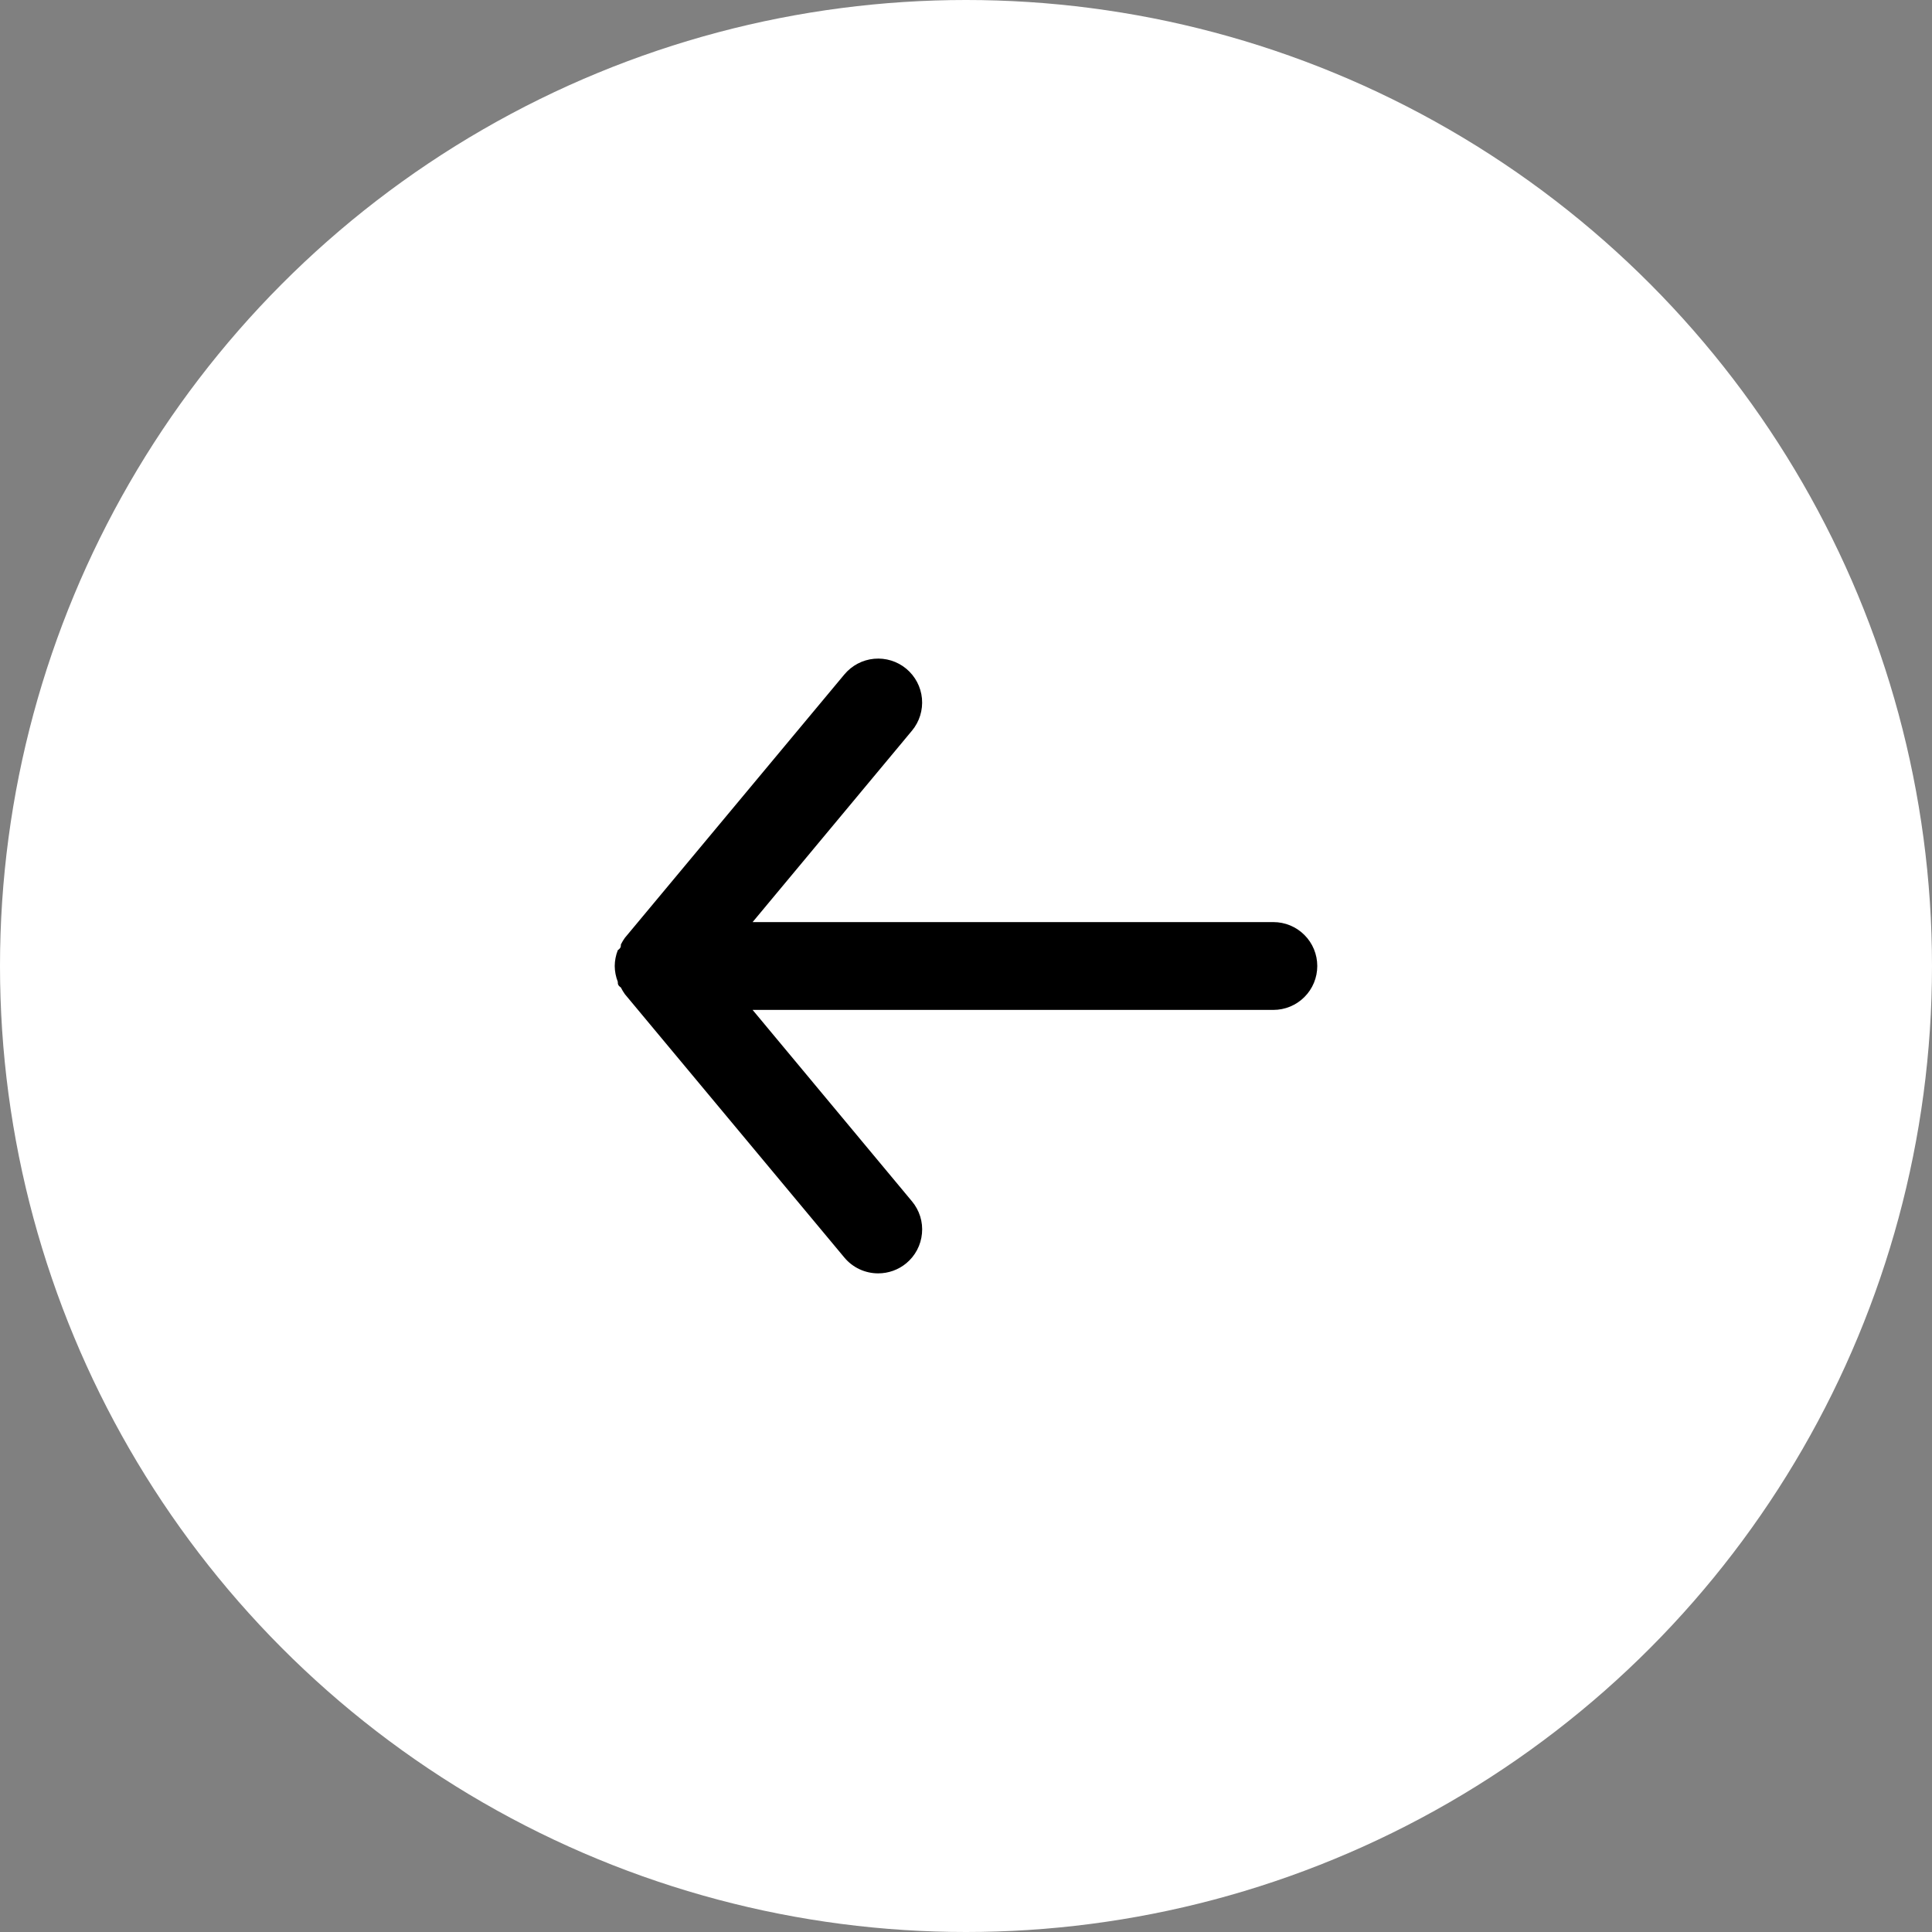
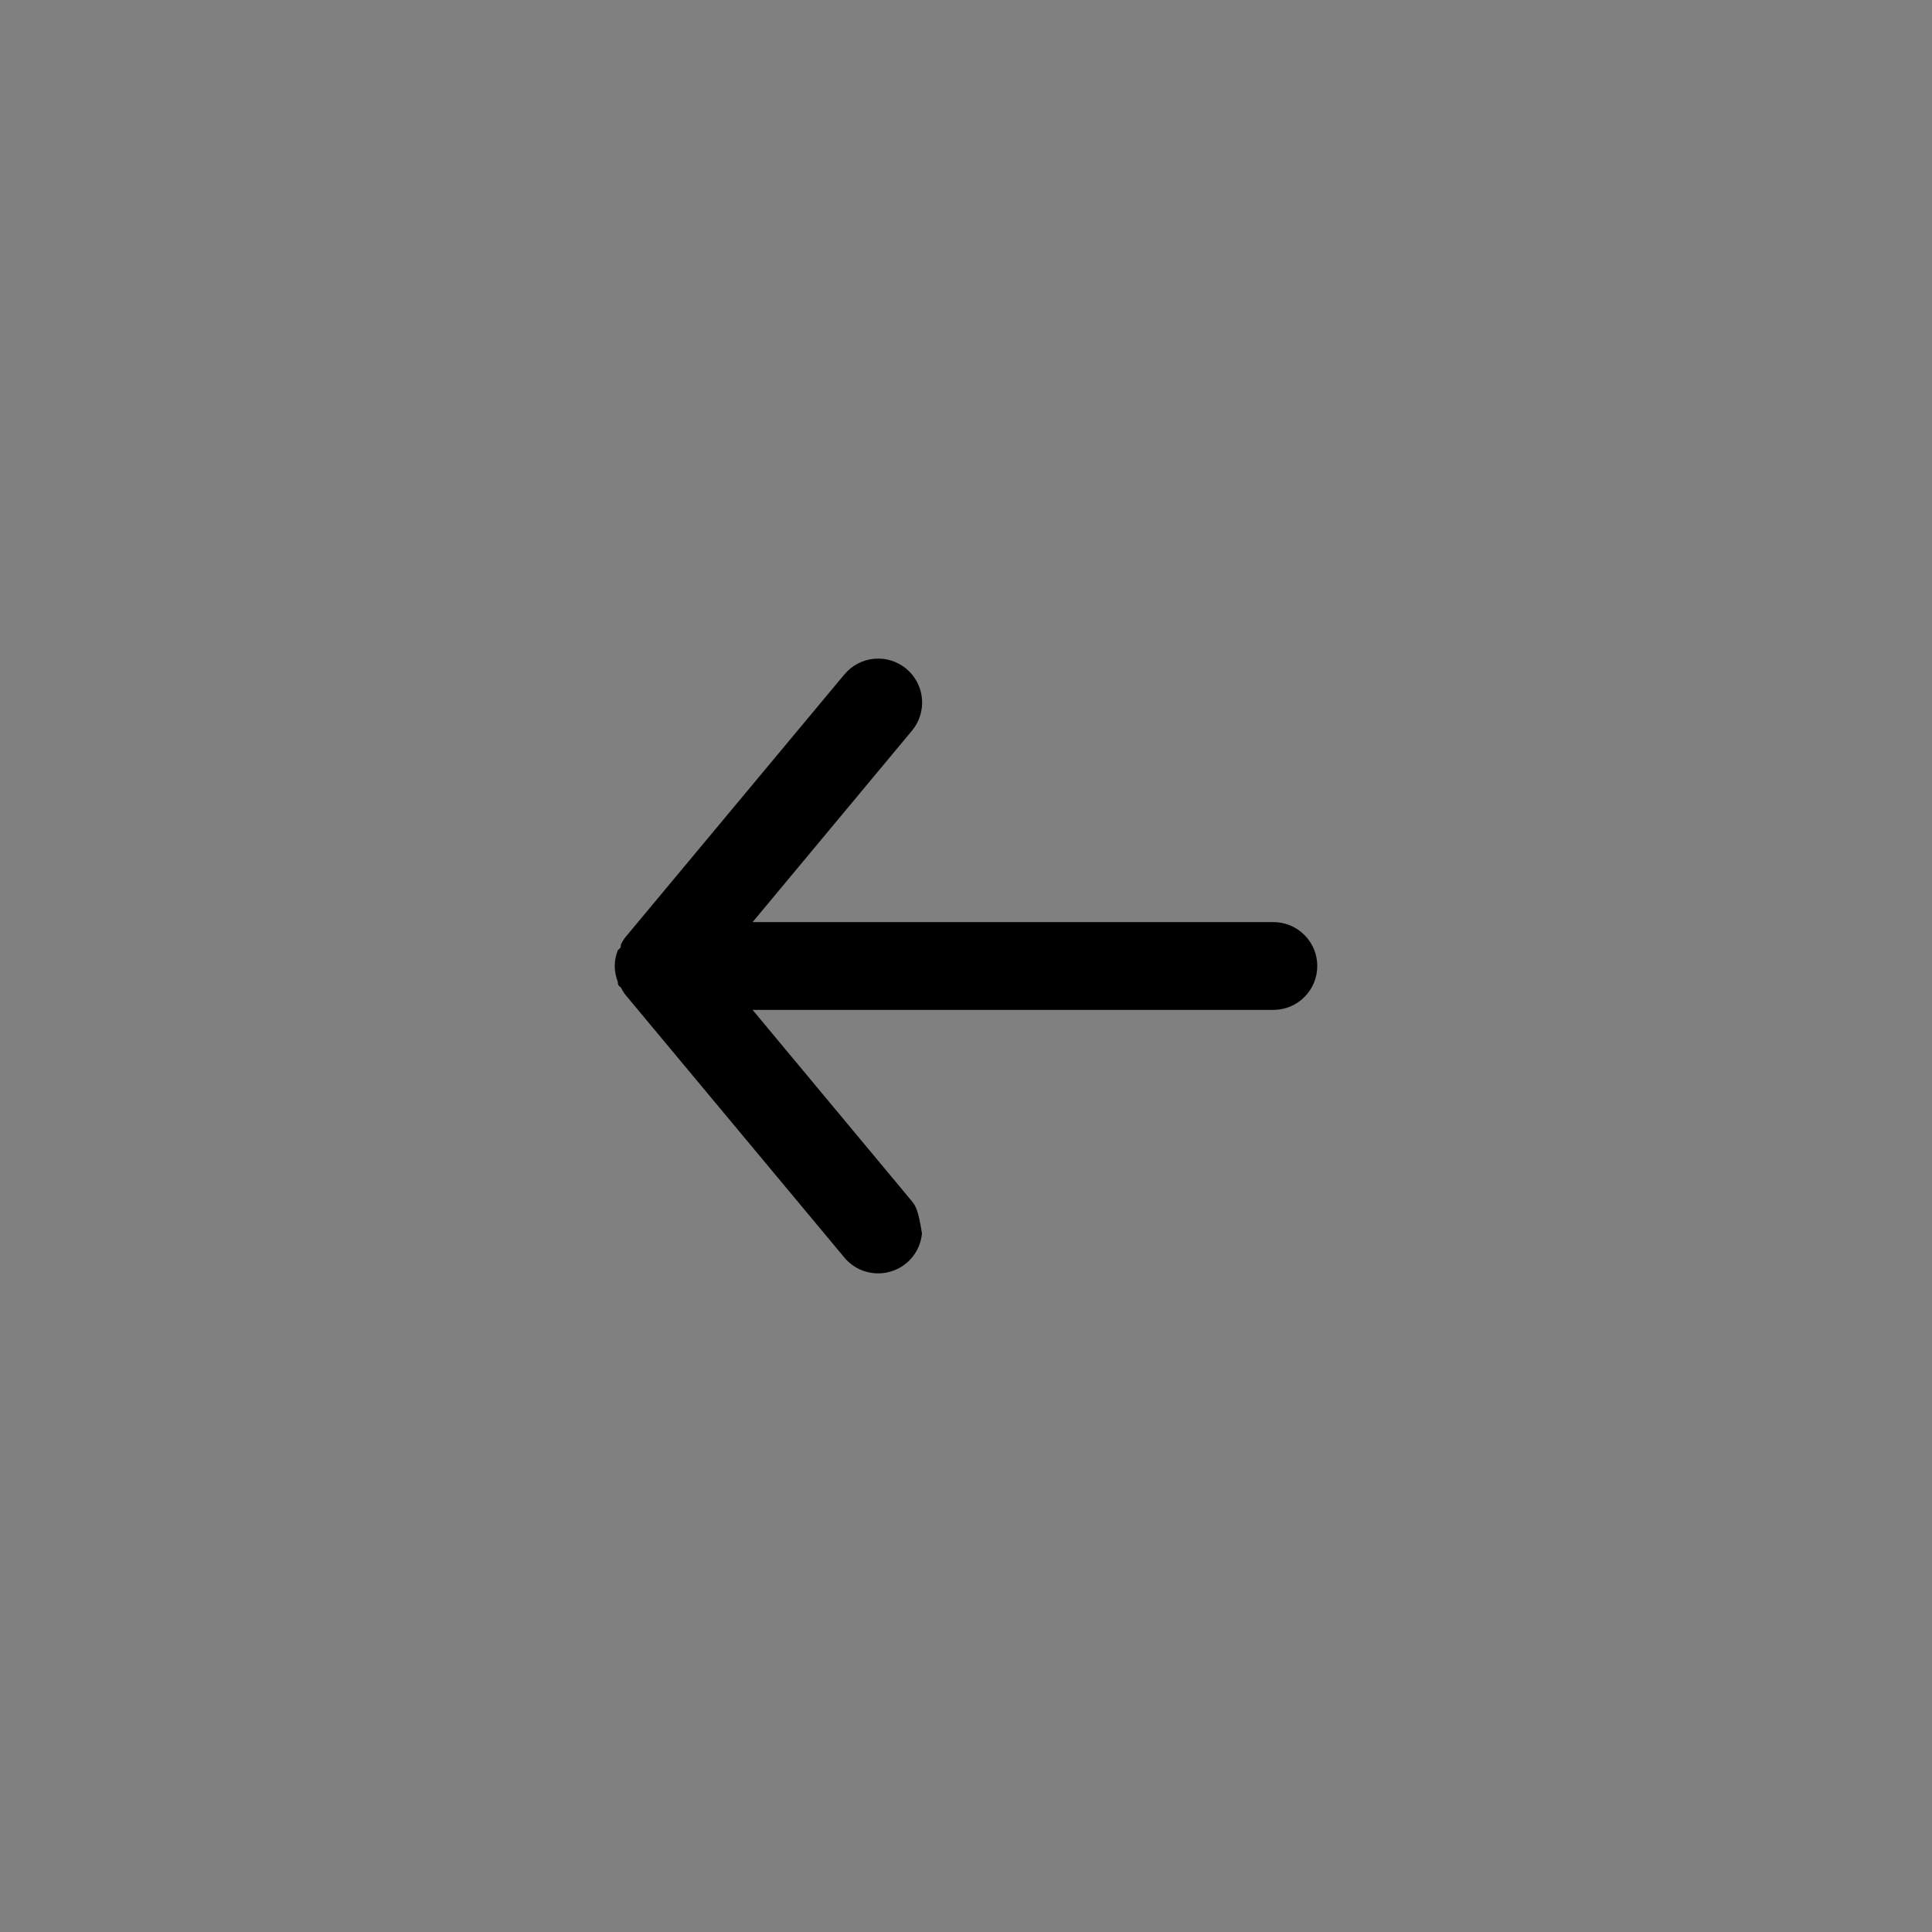
<svg xmlns="http://www.w3.org/2000/svg" width="44" height="44" viewBox="0 0 44 44" fill="none">
  <rect x="0" y="0" width="44" height="44" fill="#808080" stroke="none" />
-   <circle cx="22" cy="22" r="22" fill="white" />
-   <path d="M29 21H17.14L20.77 16.64C20.94 16.436 21.021 16.172 20.997 15.908C20.973 15.644 20.844 15.4 20.64 15.23C20.436 15.06 20.172 14.979 19.908 15.003C19.644 15.027 19.4 15.156 19.23 15.36L14.23 21.36C14.196 21.408 14.166 21.458 14.14 21.51C14.14 21.56 14.14 21.59 14.07 21.64C14.025 21.755 14.001 21.877 14 22C14.001 22.123 14.025 22.245 14.07 22.36C14.07 22.41 14.07 22.44 14.14 22.49C14.166 22.542 14.196 22.592 14.23 22.64L19.23 28.64C19.324 28.753 19.442 28.844 19.575 28.906C19.708 28.968 19.853 29 20 29C20.234 29 20.46 28.919 20.64 28.77C20.741 28.686 20.825 28.583 20.886 28.467C20.948 28.35 20.985 28.223 20.997 28.092C21.01 27.961 20.996 27.829 20.957 27.703C20.918 27.578 20.854 27.461 20.77 27.36L17.14 23H29C29.265 23 29.52 22.895 29.707 22.707C29.895 22.52 30 22.265 30 22C30 21.735 29.895 21.48 29.707 21.293C29.52 21.105 29.265 21 29 21Z" fill="black" />
+   <path d="M29 21H17.14L20.77 16.64C20.94 16.436 21.021 16.172 20.997 15.908C20.973 15.644 20.844 15.4 20.64 15.23C20.436 15.06 20.172 14.979 19.908 15.003C19.644 15.027 19.4 15.156 19.23 15.36L14.23 21.36C14.196 21.408 14.166 21.458 14.14 21.51C14.14 21.56 14.14 21.59 14.07 21.64C14.025 21.755 14.001 21.877 14 22C14.001 22.123 14.025 22.245 14.07 22.36C14.07 22.41 14.07 22.44 14.14 22.49C14.166 22.542 14.196 22.592 14.23 22.64L19.23 28.64C19.324 28.753 19.442 28.844 19.575 28.906C19.708 28.968 19.853 29 20 29C20.234 29 20.46 28.919 20.64 28.77C20.741 28.686 20.825 28.583 20.886 28.467C20.948 28.35 20.985 28.223 20.997 28.092C20.918 27.578 20.854 27.461 20.77 27.36L17.14 23H29C29.265 23 29.52 22.895 29.707 22.707C29.895 22.52 30 22.265 30 22C30 21.735 29.895 21.48 29.707 21.293C29.52 21.105 29.265 21 29 21Z" fill="black" />
</svg>